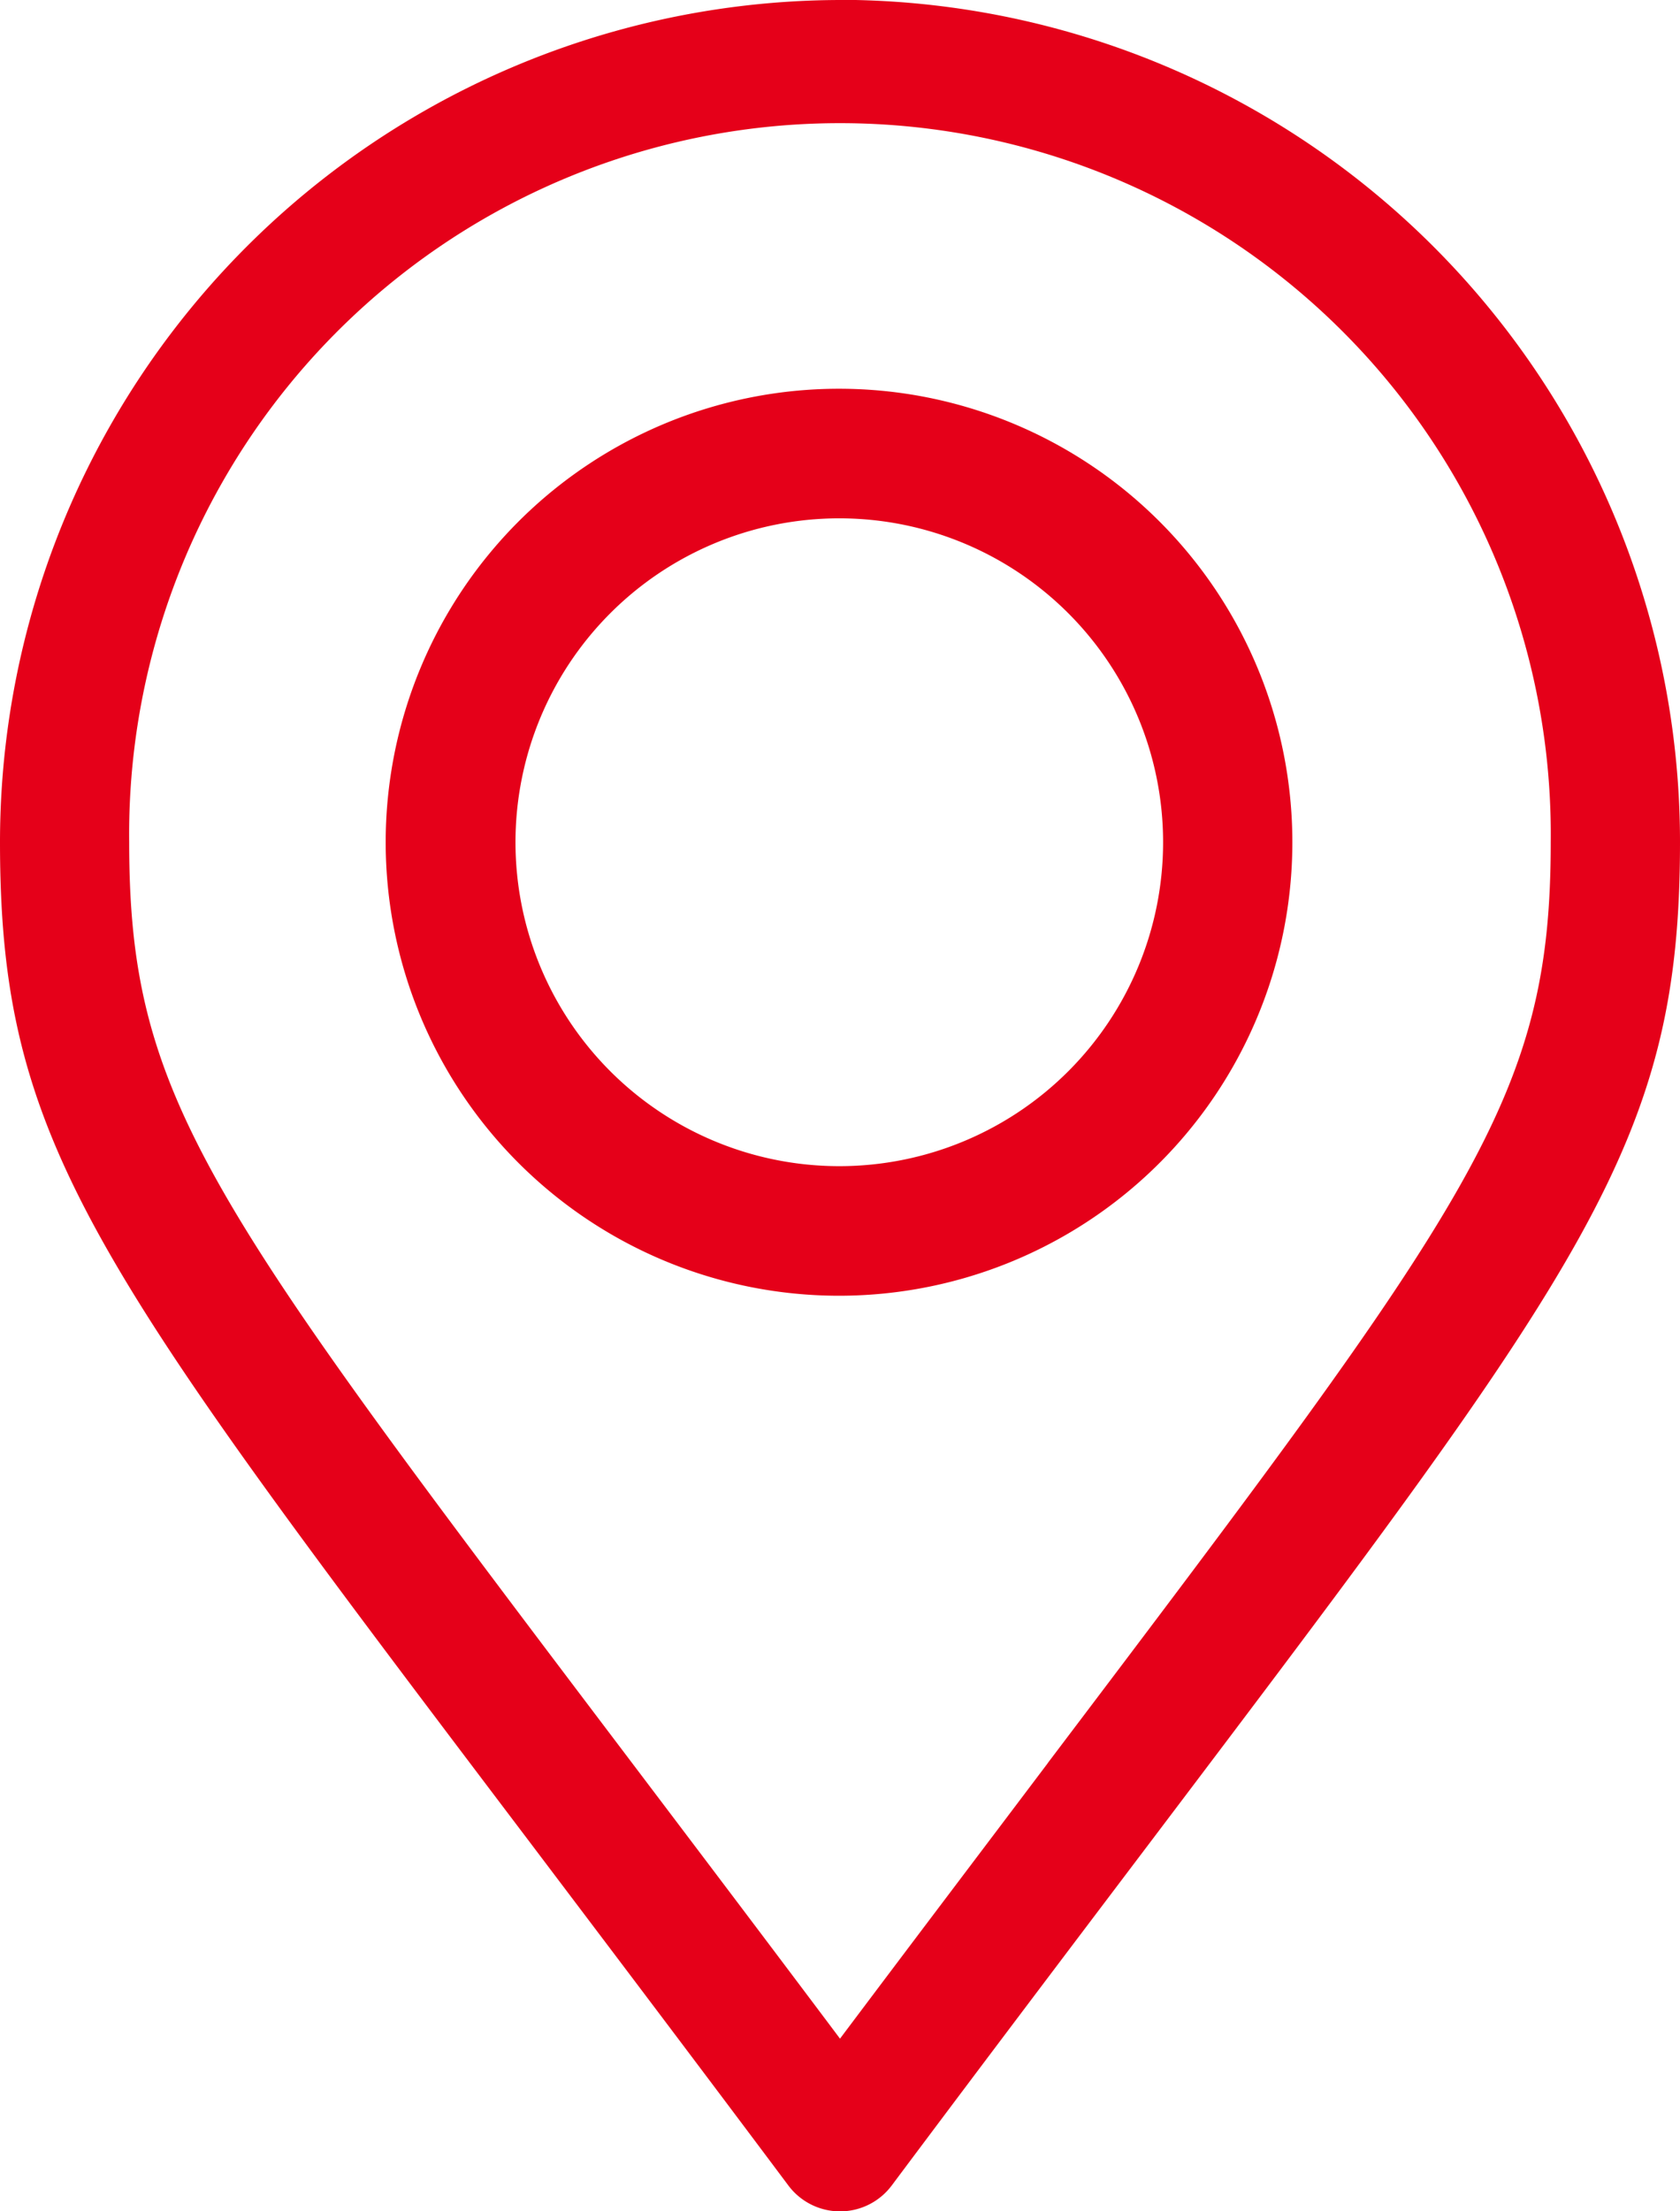
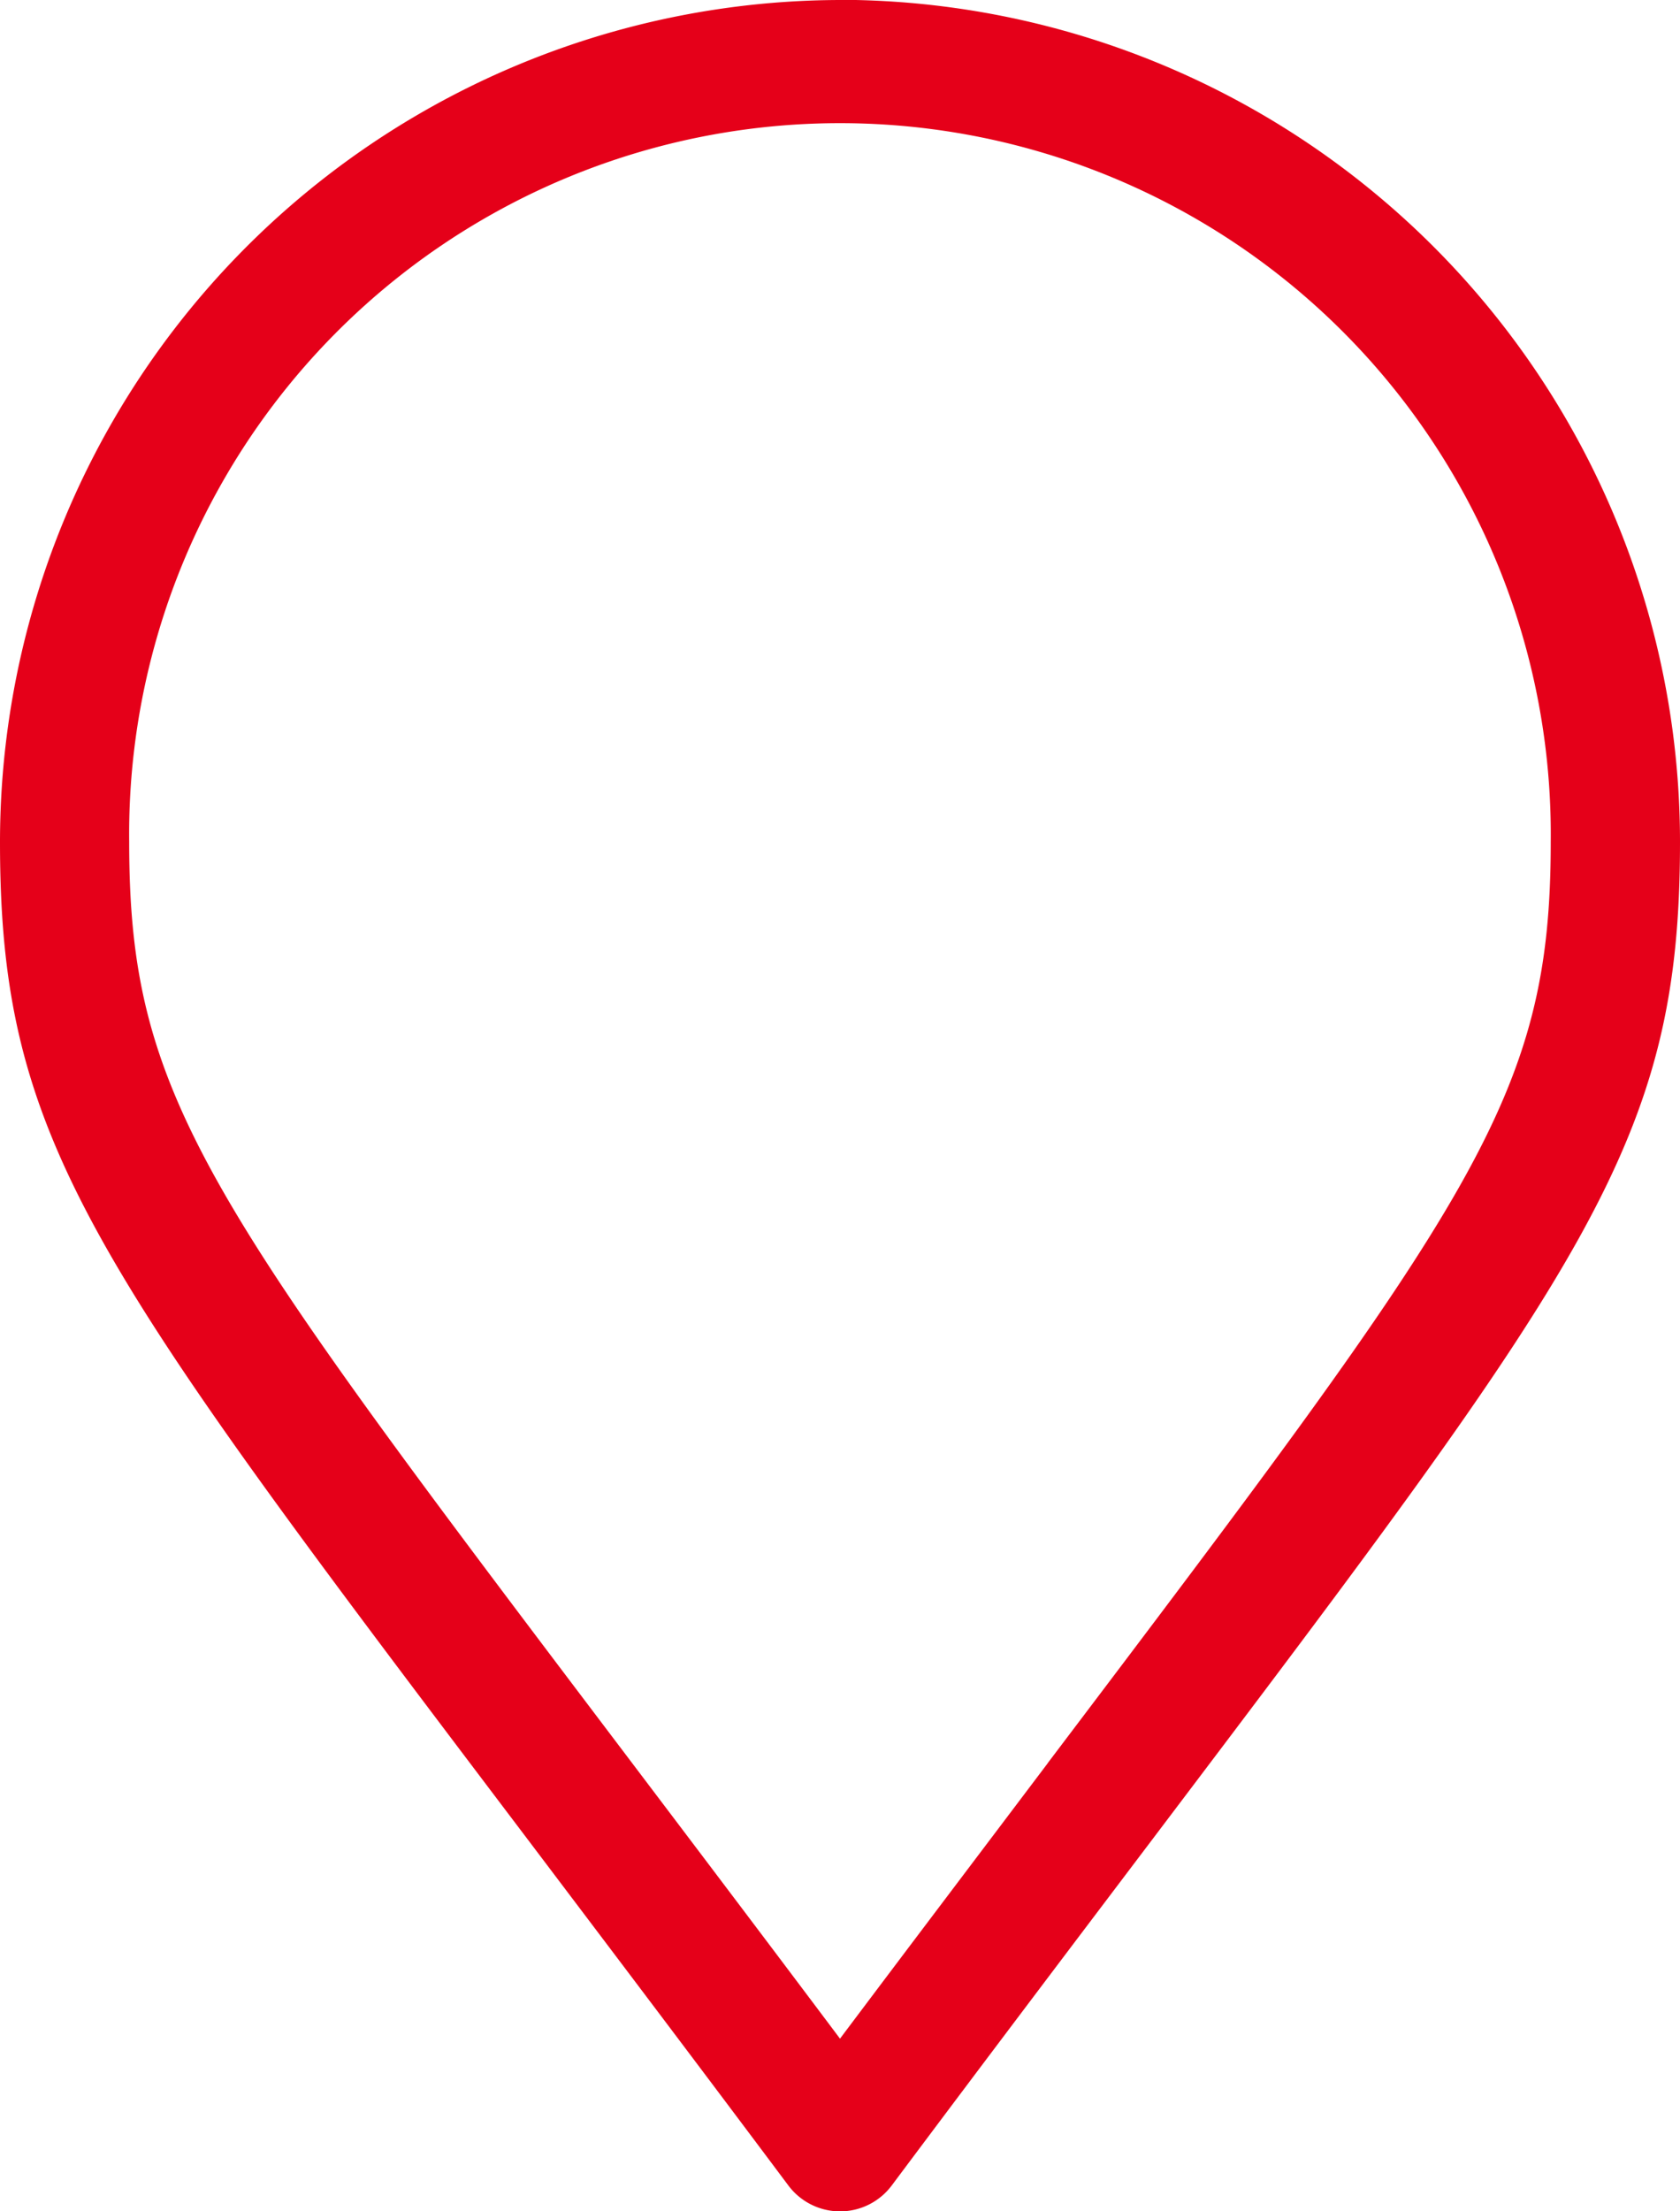
<svg xmlns="http://www.w3.org/2000/svg" id="i1" width="19" height="25" viewBox="0 0 19 25">
  <path id="Path_494" data-name="Path 494" d="M88.046,199.458a9.522,9.522,0,0,0-9.5,9.522c0,3.389,1.029,4.748,5.973,11.28.857,1.134,1.83,2.419,2.943,3.906a.73.73,0,0,0,1.169,0c1.106-1.479,2.075-2.759,2.929-3.888,4.955-6.551,5.986-7.914,5.986-11.3a9.522,9.522,0,0,0-9.5-9.522Zm2.35,19.933c-.7.928-1.48,1.957-2.35,3.115-.875-1.166-1.658-2.2-2.364-3.133-4.808-6.353-5.675-7.5-5.675-10.394a8.039,8.039,0,1,1,16.077,0c0,2.891-.868,4.04-5.689,10.412Zm0,0" transform="translate(-78.546 -199.458)" fill="#e50019" />
-   <path id="Path_495" data-name="Path 495" d="M89.215,205.012a5.127,5.127,0,1,0,5.116,5.127,5.127,5.127,0,0,0-5.116-5.127Zm0,8.789a3.662,3.662,0,1,1,3.654-3.662,3.662,3.662,0,0,1-3.654,3.662Zm0,0" transform="translate(-79.715 -200.617)" fill="#e50019" />
</svg>